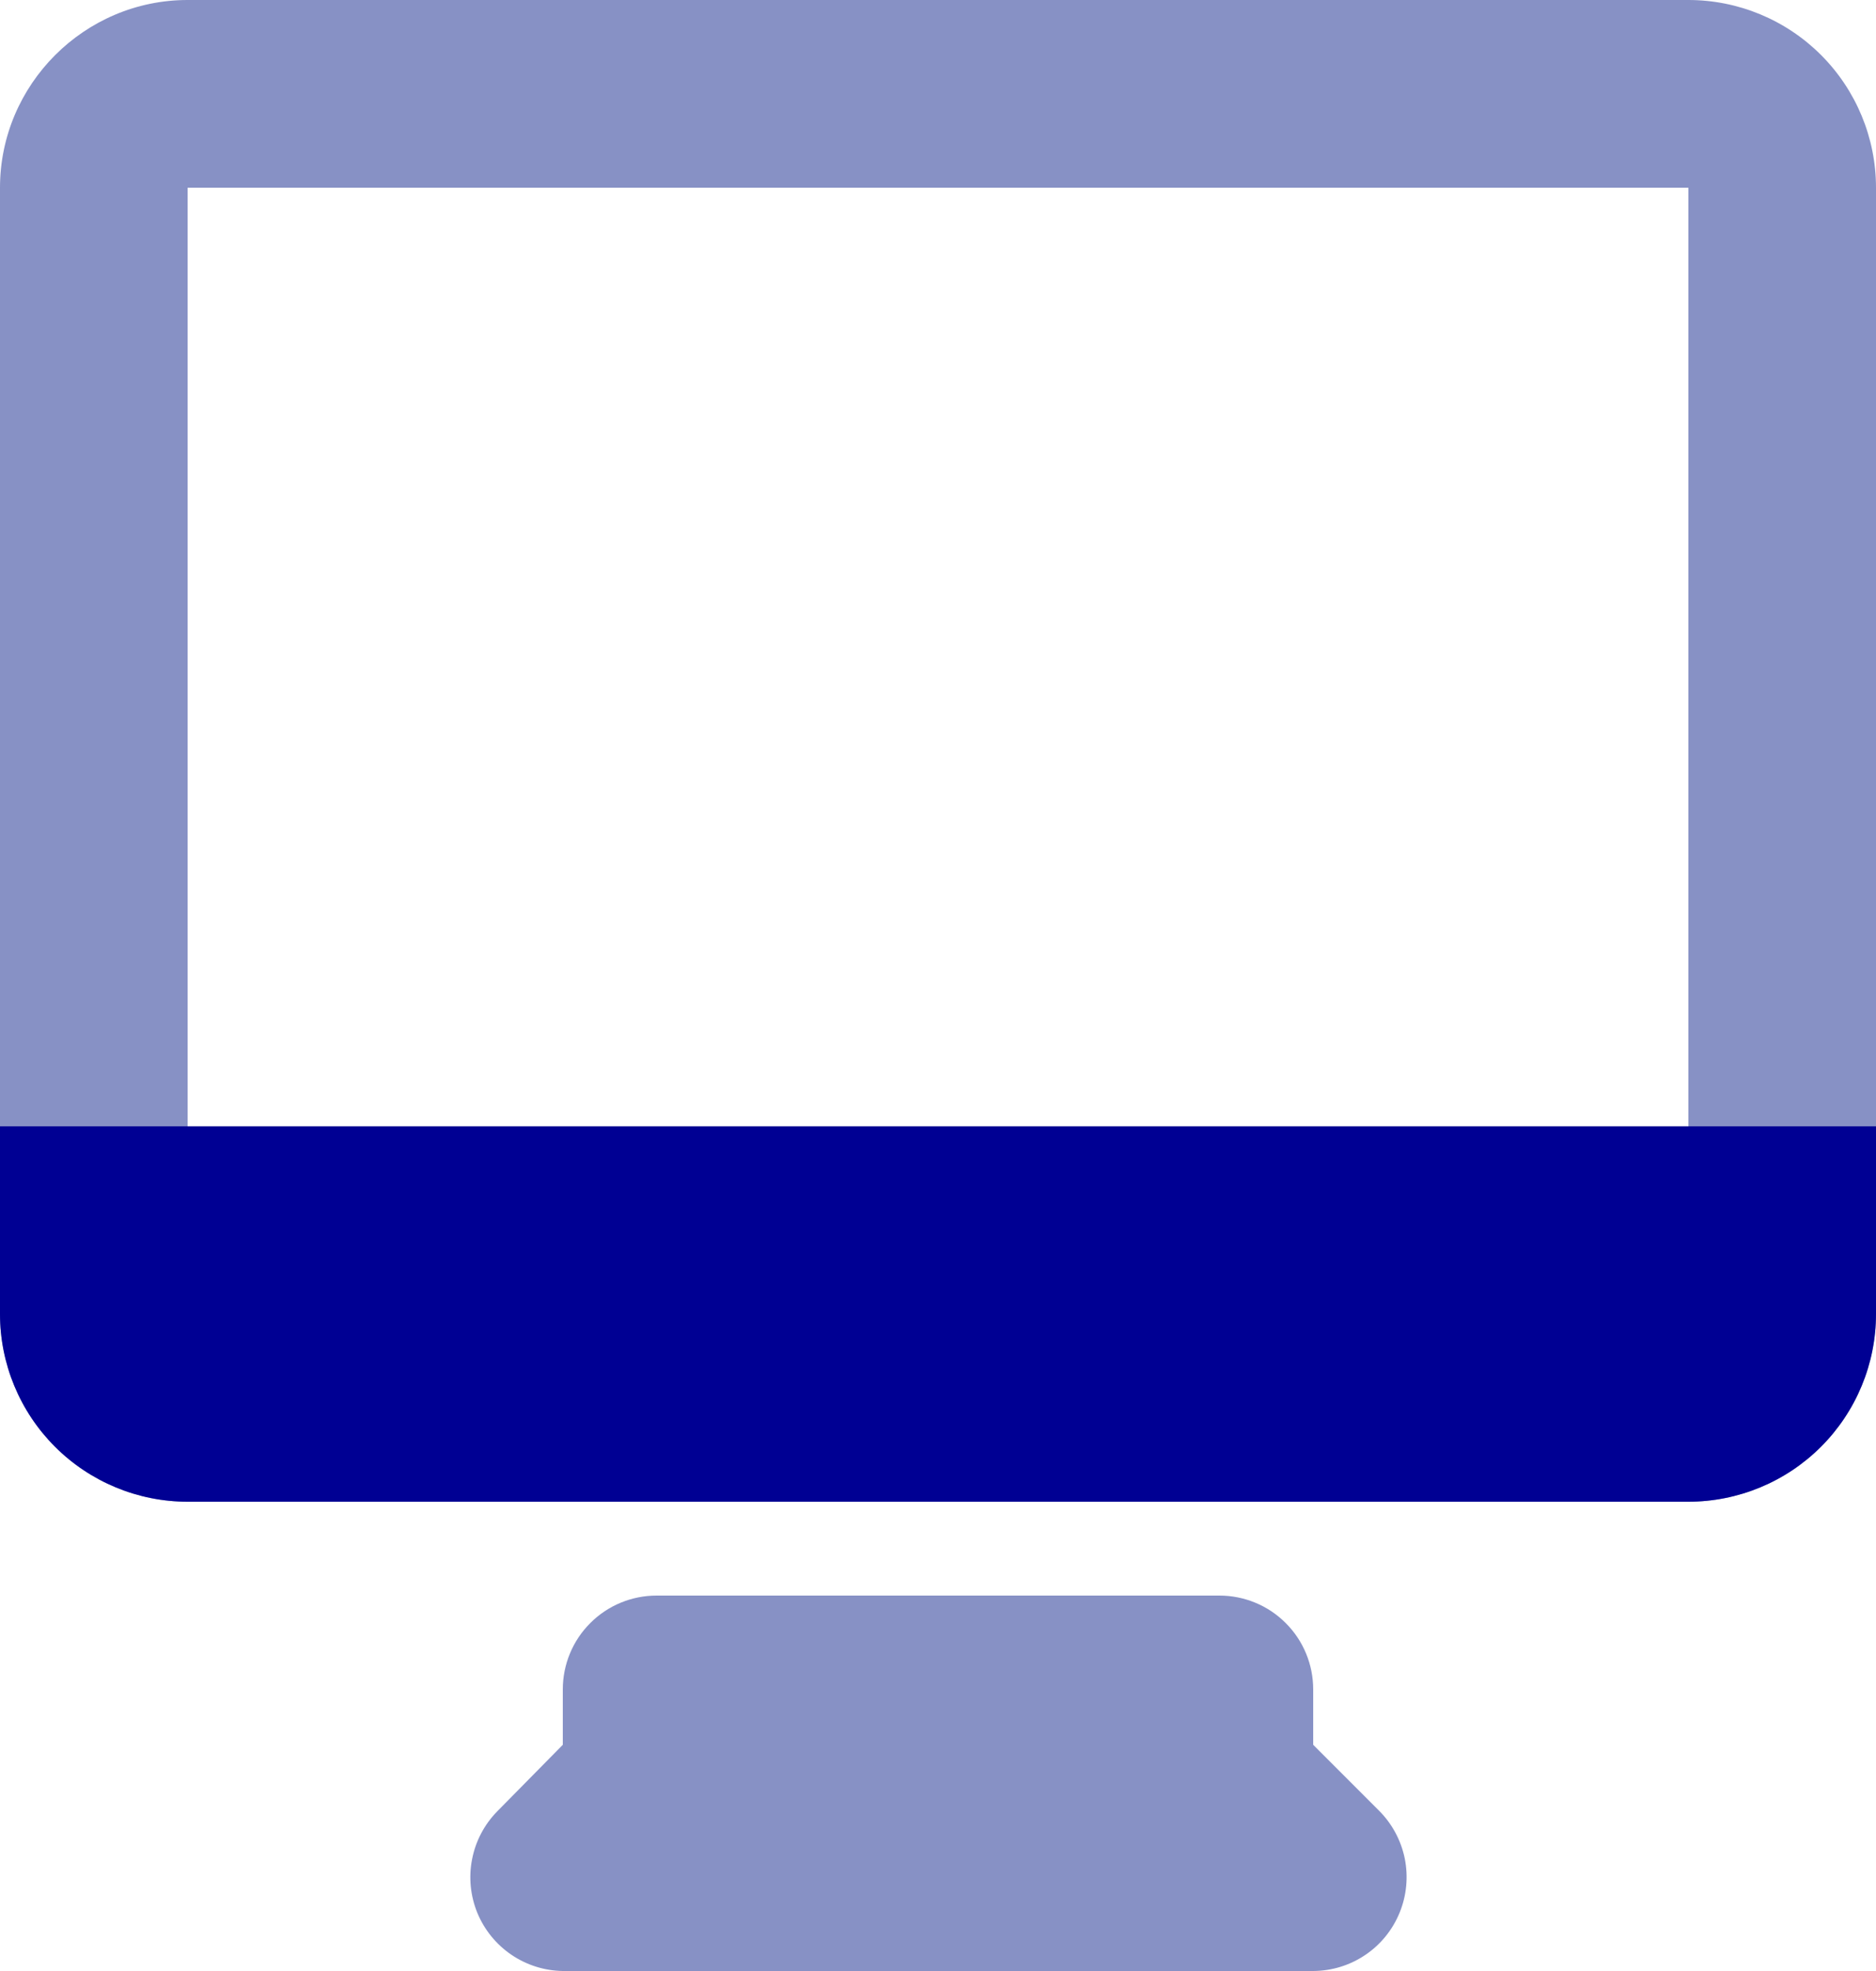
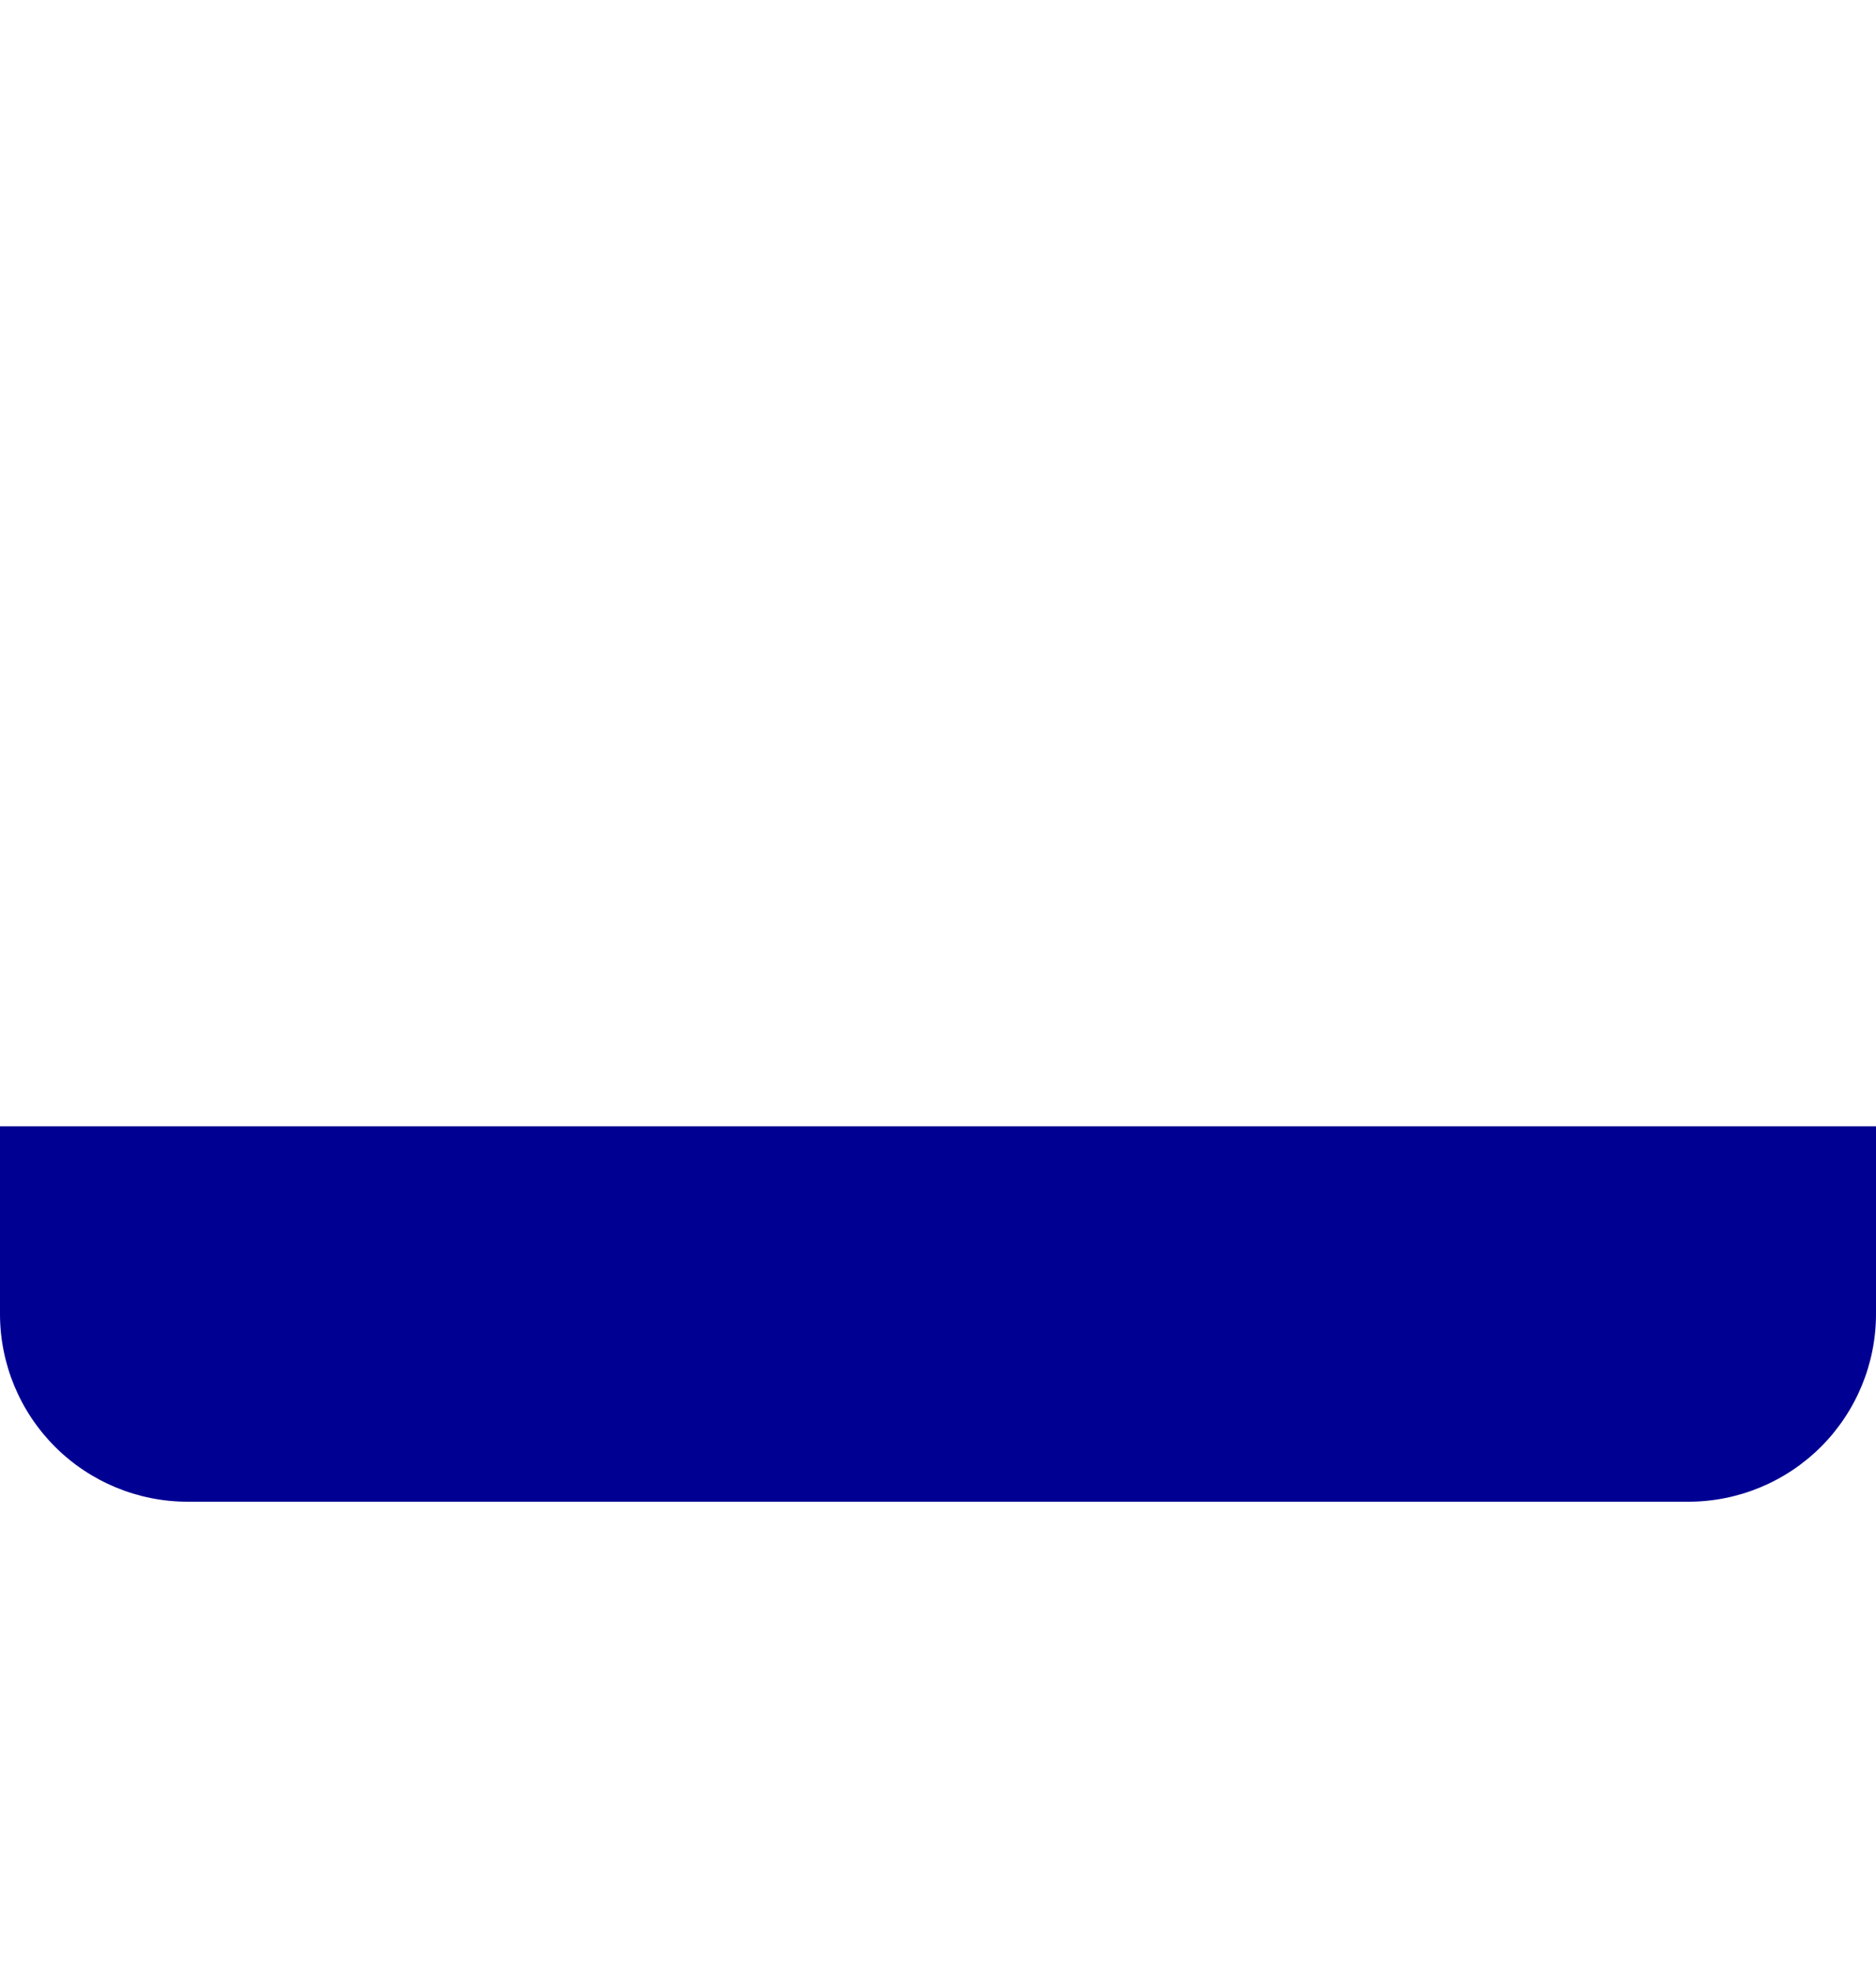
<svg xmlns="http://www.w3.org/2000/svg" width="20" height="21" viewBox="0 0 20 21" fill="none">
-   <path d="M2 0H18C18.53 0 19.039 0.211 19.414 0.586C19.789 0.961 20 1.47 20 2V14C20 14.53 19.789 15.039 19.414 15.414C19.039 15.789 18.53 16 18 16H2C1.47 16 0.961 15.789 0.586 15.414C0.211 15.039 0 14.53 0 14V2C0 0.9 0.9 0 2 0ZM2 2V12H18V2H2ZM6 18C6 17.735 6.105 17.48 6.293 17.293C6.48 17.105 6.735 17 7 17H13C13.265 17 13.52 17.105 13.707 17.293C13.895 17.48 14 17.735 14 18V18.59L14.7 19.29C14.84 19.429 14.936 19.607 14.976 19.801C15.015 19.995 14.996 20.196 14.921 20.379C14.846 20.562 14.719 20.719 14.555 20.829C14.391 20.94 14.198 20.999 14 21H6C5.804 20.997 5.614 20.937 5.452 20.827C5.29 20.717 5.164 20.562 5.089 20.381C5.015 20.2 4.995 20.001 5.033 19.809C5.07 19.617 5.163 19.44 5.3 19.3L6 18.59V18Z" fill="#8791C5" />
  <path d="M0 12H20V14C20 14.53 19.789 15.039 19.414 15.414C19.039 15.789 18.53 16 18 16H2C1.47 16 0.961 15.789 0.586 15.414C0.211 15.039 0 14.53 0 14V12Z" fill="#000093" />
</svg>